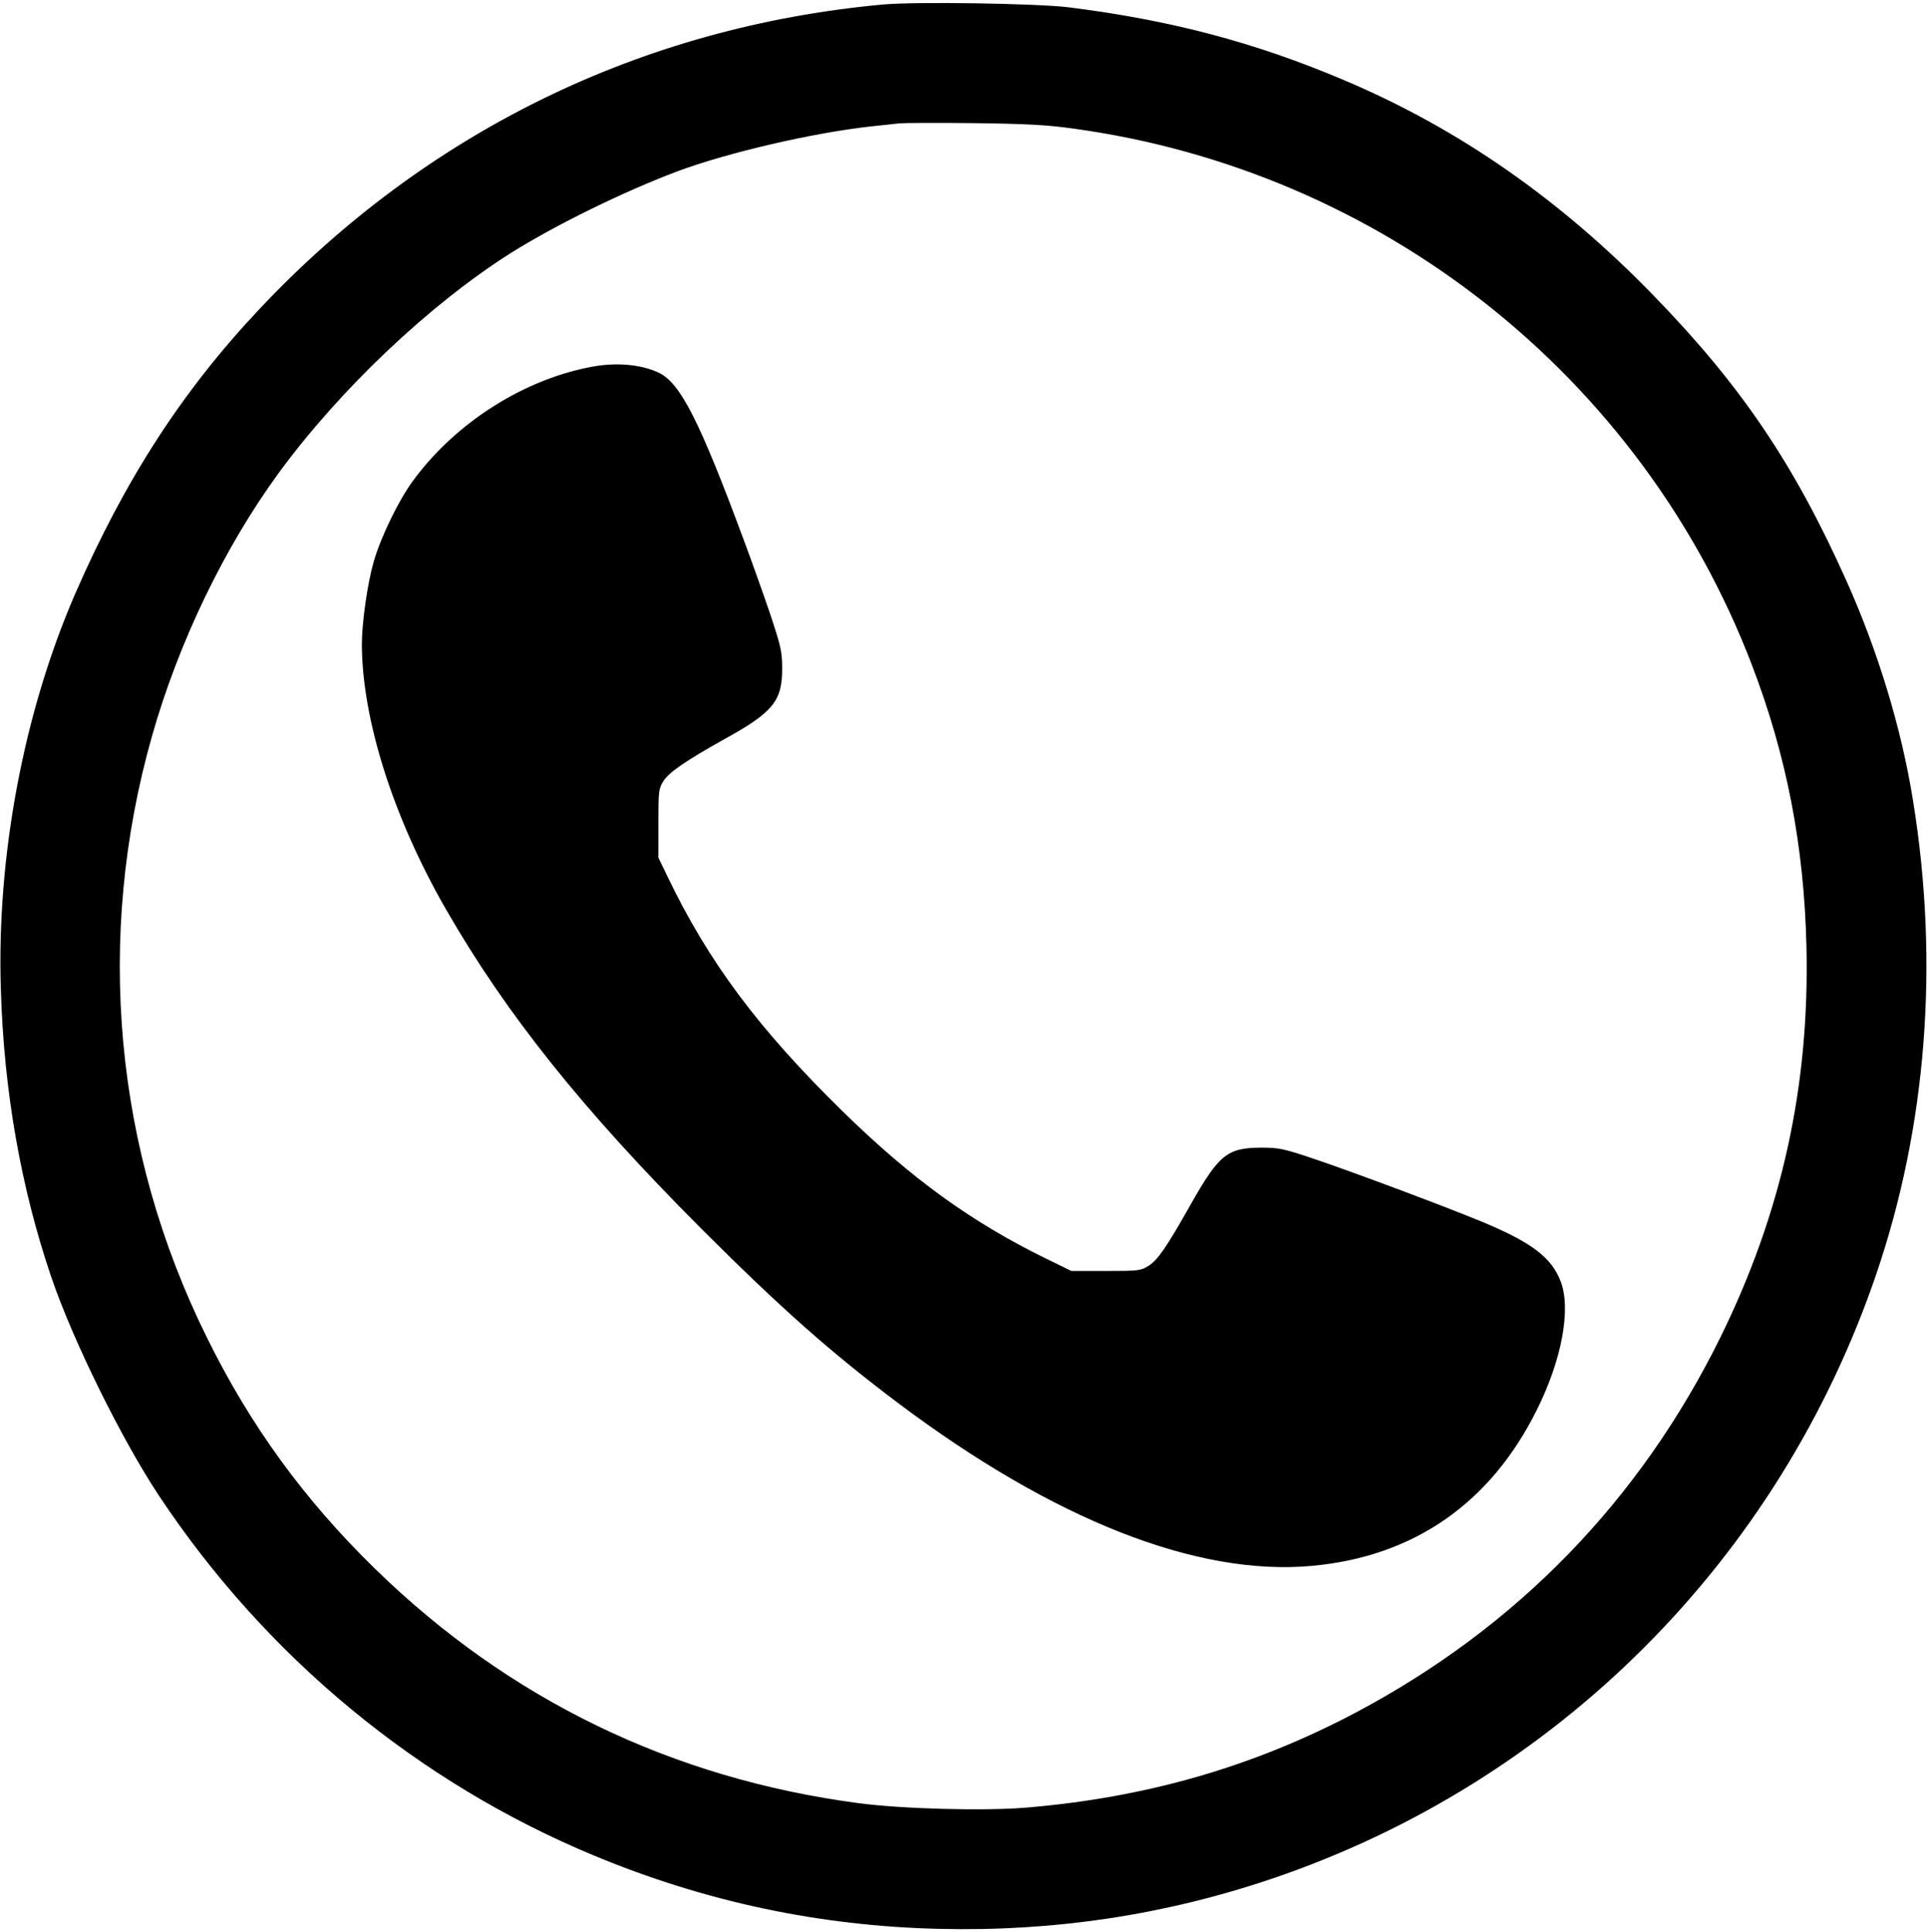
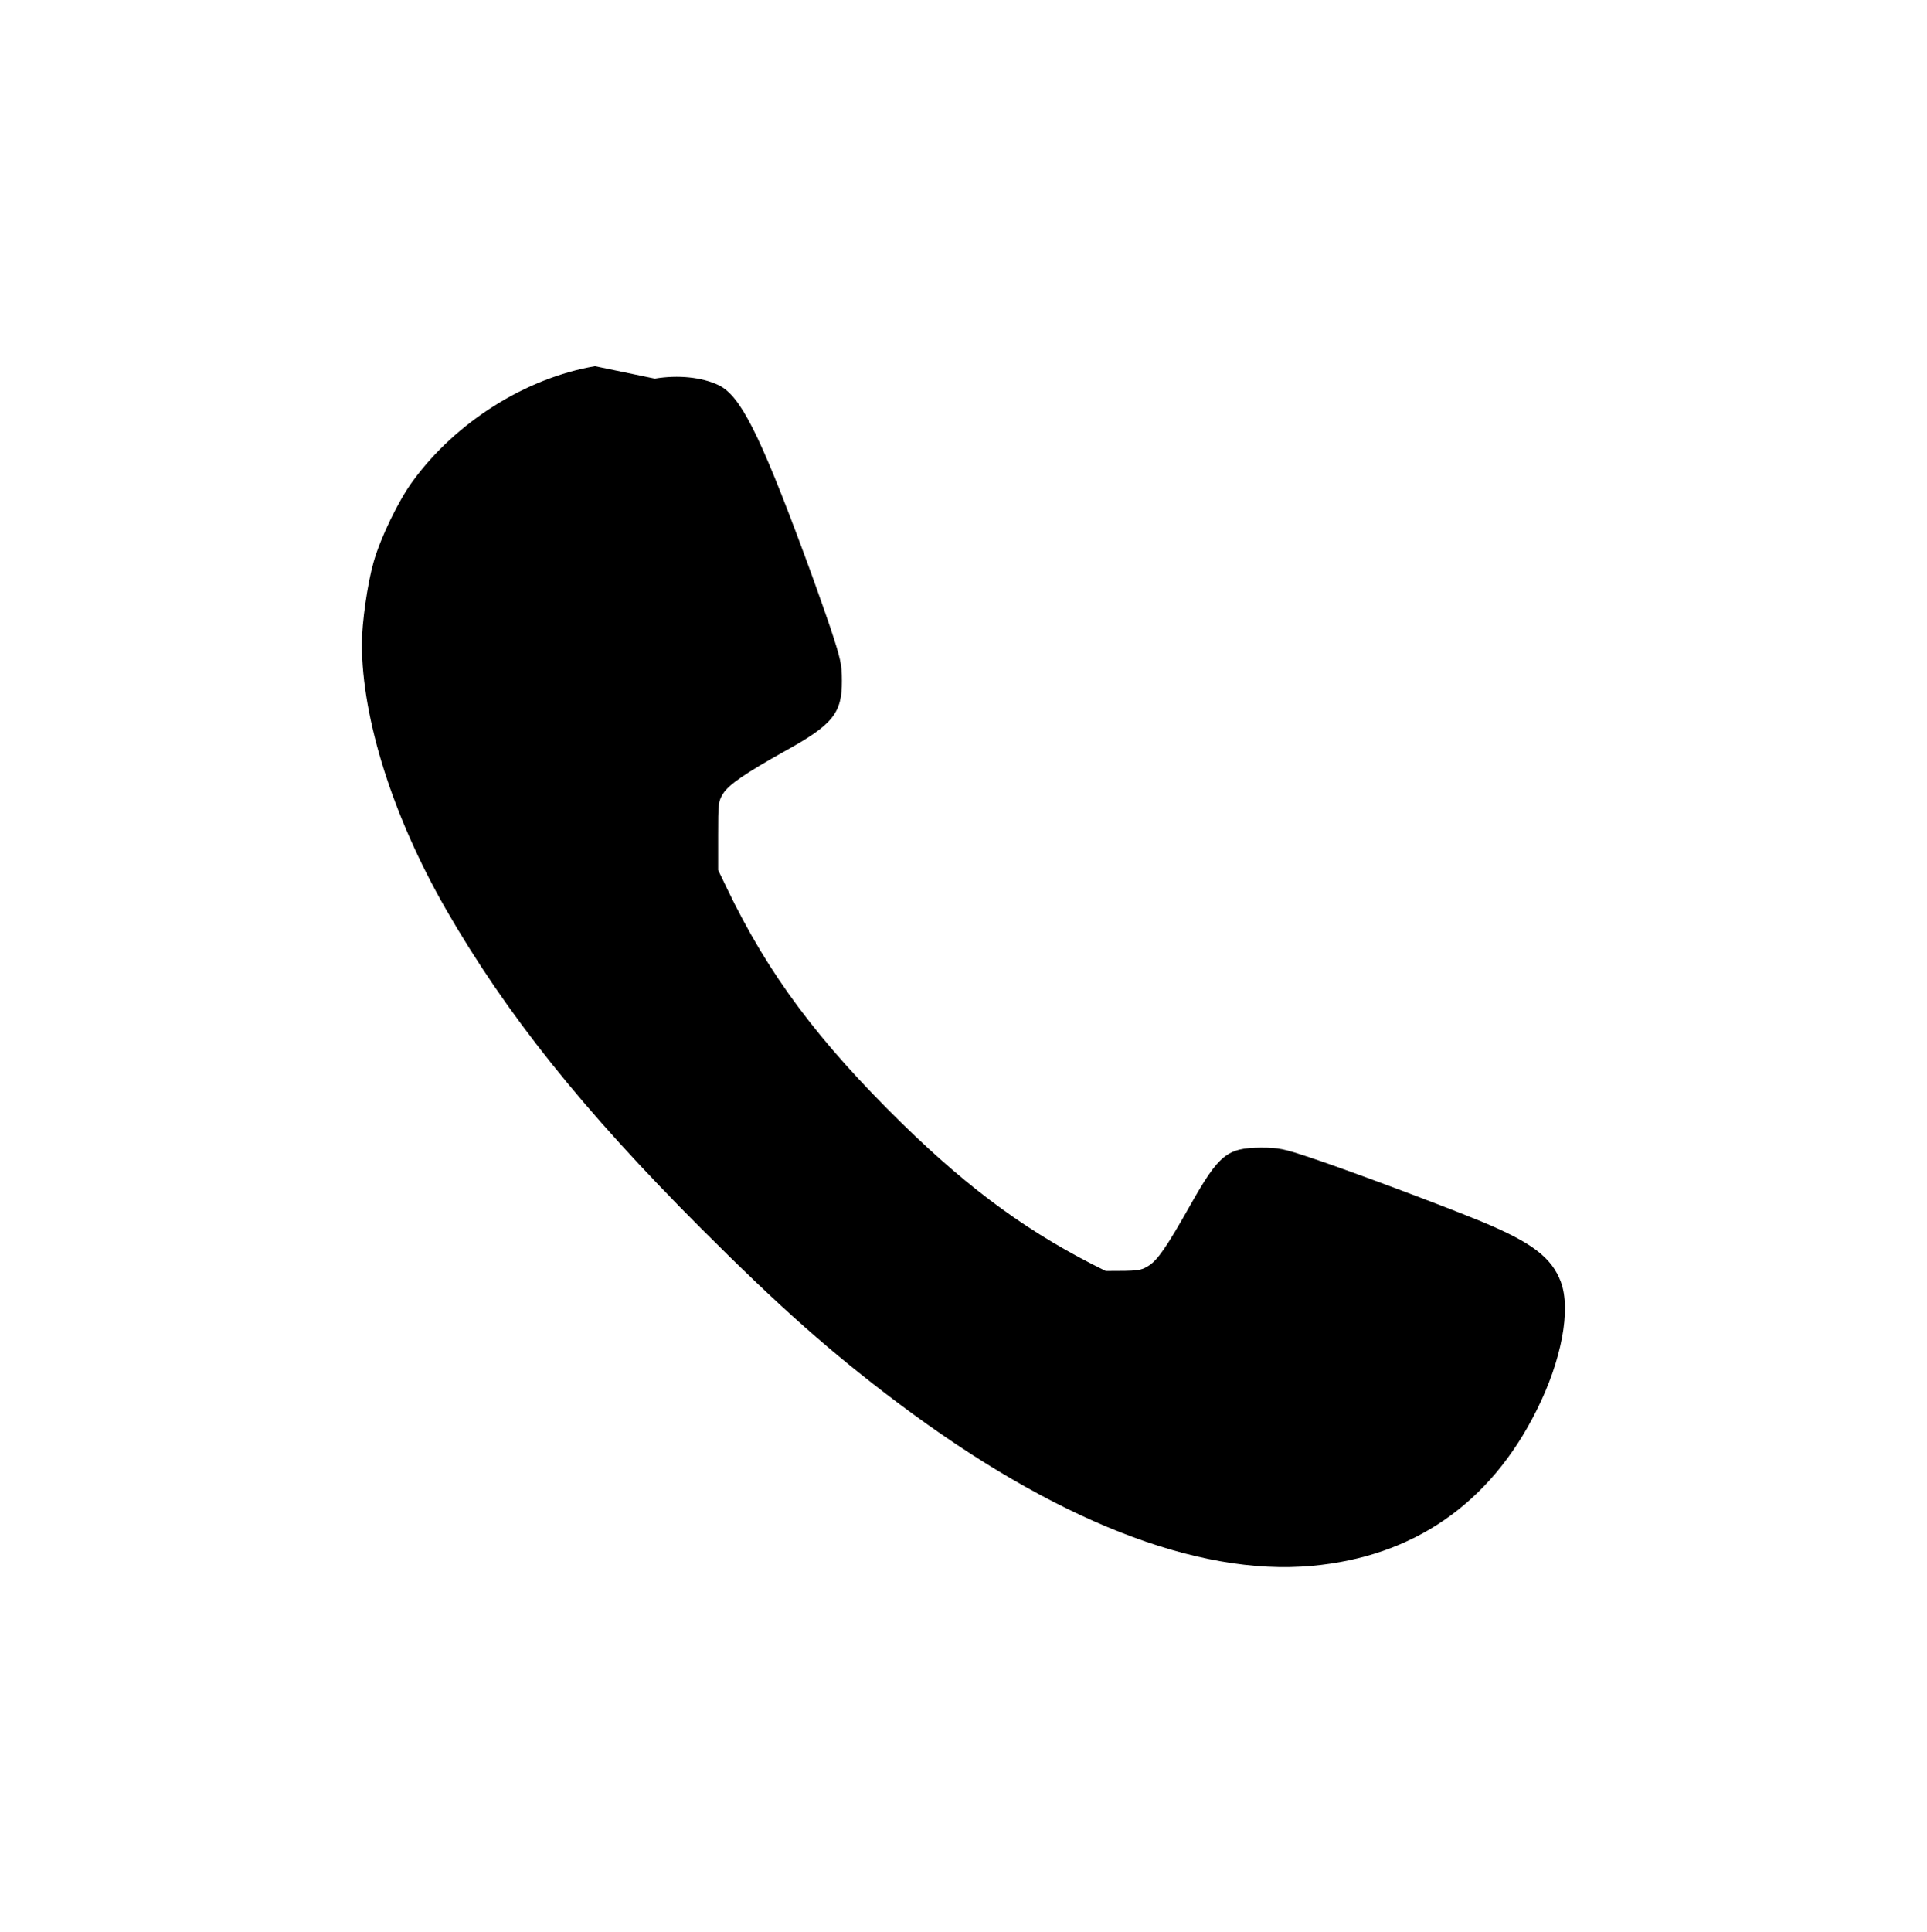
<svg xmlns="http://www.w3.org/2000/svg" version="1.0" width="900pt" height="902pt" viewBox="0 0 900 902" preserveAspectRatio="xMidYMid meet">
  <g transform="translate(0,902) scale(0.1,-0.1)" fill="#000000" stroke="none">
-     <path d="M4125 8999 c-1128 -103 -2135 -595 -2915 -1424 -359 -381 -627 -796 -859 -1328 -240 -553 -367 -1224 -347 -1847 14 -475 94 -928 236 -1345 101 -296 329 -758 503 -1020 499 -752 1210 -1339 2032 -1680 520 -216 1054 -329 1612 -342 538 -13 1053 65 1553 234 1329 450 2368 1489 2823 2823 235 689 295 1450 172 2210 -54 338 -163 696 -310 1025 -246 549 -492 913 -902 1335 -436 449 -910 779 -1444 1005 -417 177 -810 281 -1289 341 -149 18 -713 27 -865 13z m885 -579 c1439 -196 2654 -1155 3171 -2502 163 -424 245 -848 256 -1318 15 -652 -115 -1242 -402 -1825 -376 -762 -951 -1354 -1705 -1753 -477 -252 -976 -396 -1539 -443 -196 -16 -578 -6 -781 21 -871 115 -1633 484 -2259 1095 -330 322 -582 668 -785 1080 -433 875 -523 1867 -256 2808 124 437 337 880 593 1230 285 389 702 784 1082 1025 209 131 524 286 779 382 236 88 634 180 906 210 52 5 111 12 130 14 19 2 175 3 345 1 246 -3 342 -8 465 -25z" />
-     <path d="M2779 7310 c-322 -55 -648 -259 -850 -535 -67 -90 -152 -266 -184 -379 -29 -101 -55 -285 -55 -384 1 -350 145 -806 391 -1235 282 -491 640 -939 1193 -1493 372 -372 606 -579 921 -816 727 -546 1396 -809 1932 -760 474 43 833 291 1050 727 117 233 161 470 113 599 -43 114 -135 184 -371 282 -182 75 -610 235 -792 296 -134 45 -156 49 -238 49 -158 -1 -196 -32 -330 -269 -110 -195 -152 -256 -195 -283 -37 -23 -47 -24 -200 -24 l-160 0 -119 58 c-347 170 -627 372 -949 687 -394 386 -627 698 -819 1098 l-42 87 0 160 c0 150 1 162 23 197 26 42 107 97 284 196 229 126 272 179 271 332 0 76 -6 102 -55 250 -31 91 -86 246 -123 345 -208 561 -297 735 -397 784 -79 38 -190 49 -299 31z" />
+     <path d="M2779 7310 c-322 -55 -648 -259 -850 -535 -67 -90 -152 -266 -184 -379 -29 -101 -55 -285 -55 -384 1 -350 145 -806 391 -1235 282 -491 640 -939 1193 -1493 372 -372 606 -579 921 -816 727 -546 1396 -809 1932 -760 474 43 833 291 1050 727 117 233 161 470 113 599 -43 114 -135 184 -371 282 -182 75 -610 235 -792 296 -134 45 -156 49 -238 49 -158 -1 -196 -32 -330 -269 -110 -195 -152 -256 -195 -283 -37 -23 -47 -24 -200 -24 c-347 170 -627 372 -949 687 -394 386 -627 698 -819 1098 l-42 87 0 160 c0 150 1 162 23 197 26 42 107 97 284 196 229 126 272 179 271 332 0 76 -6 102 -55 250 -31 91 -86 246 -123 345 -208 561 -297 735 -397 784 -79 38 -190 49 -299 31z" />
  </g>
</svg>